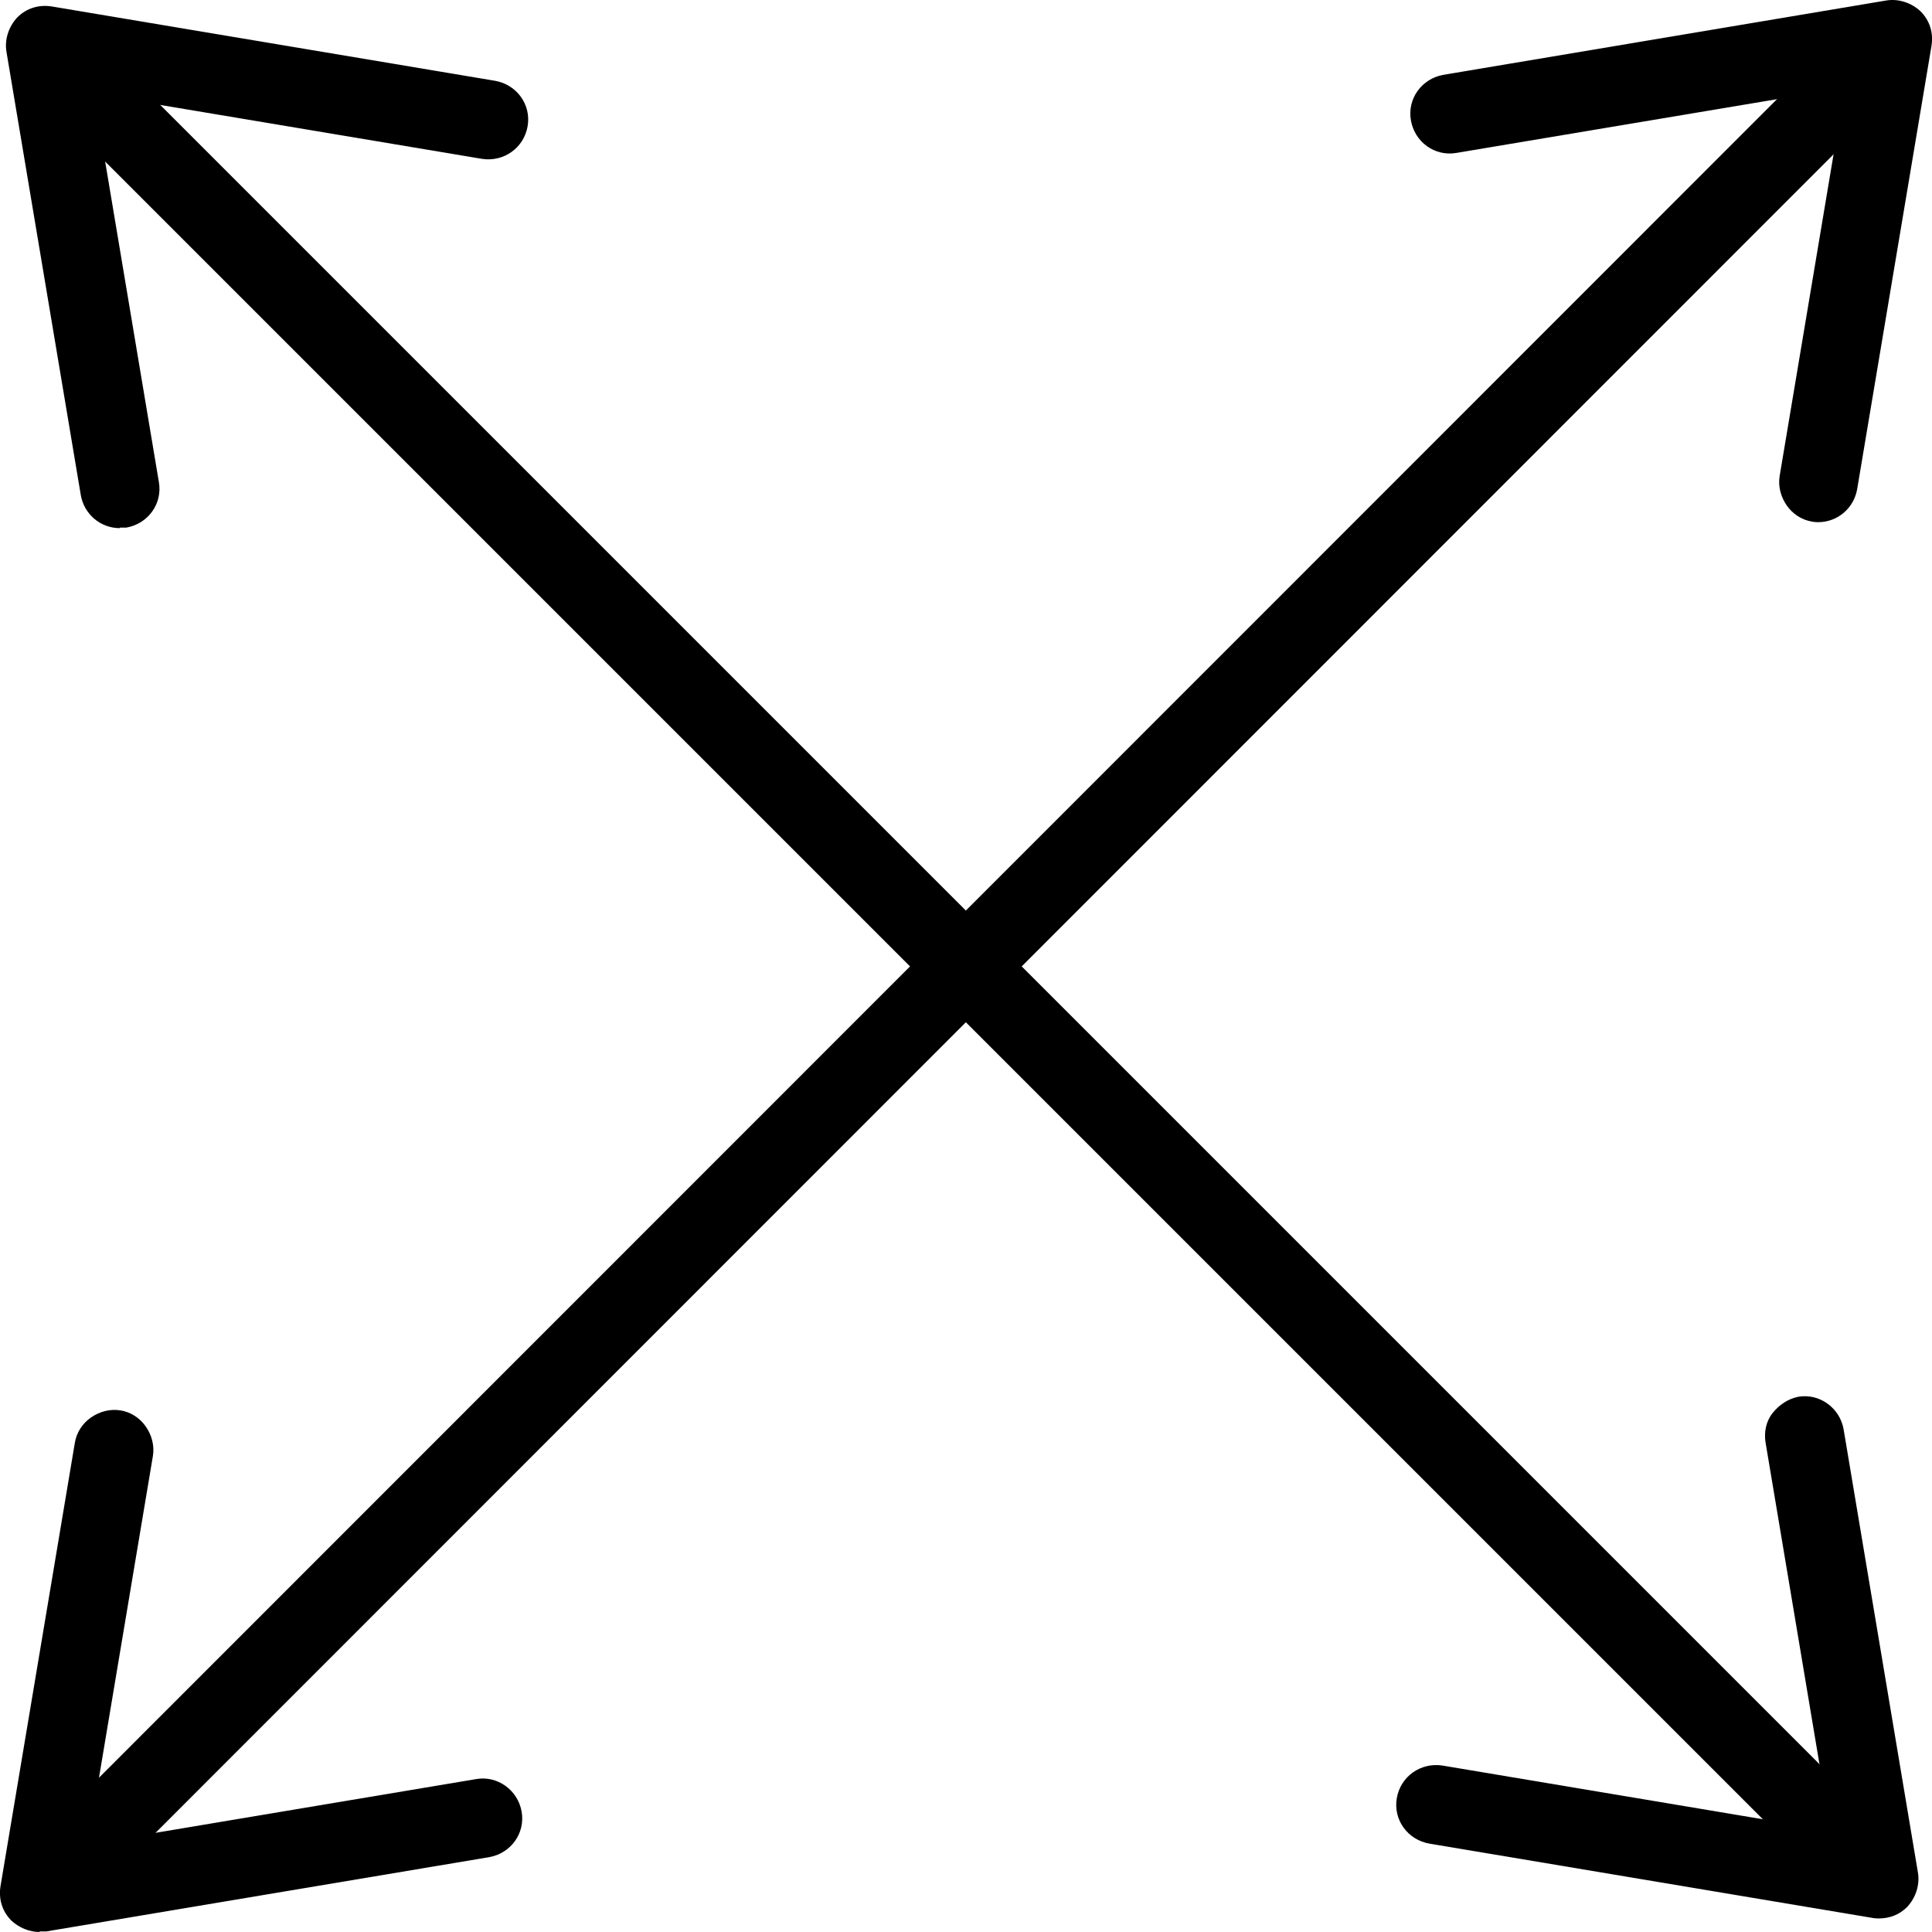
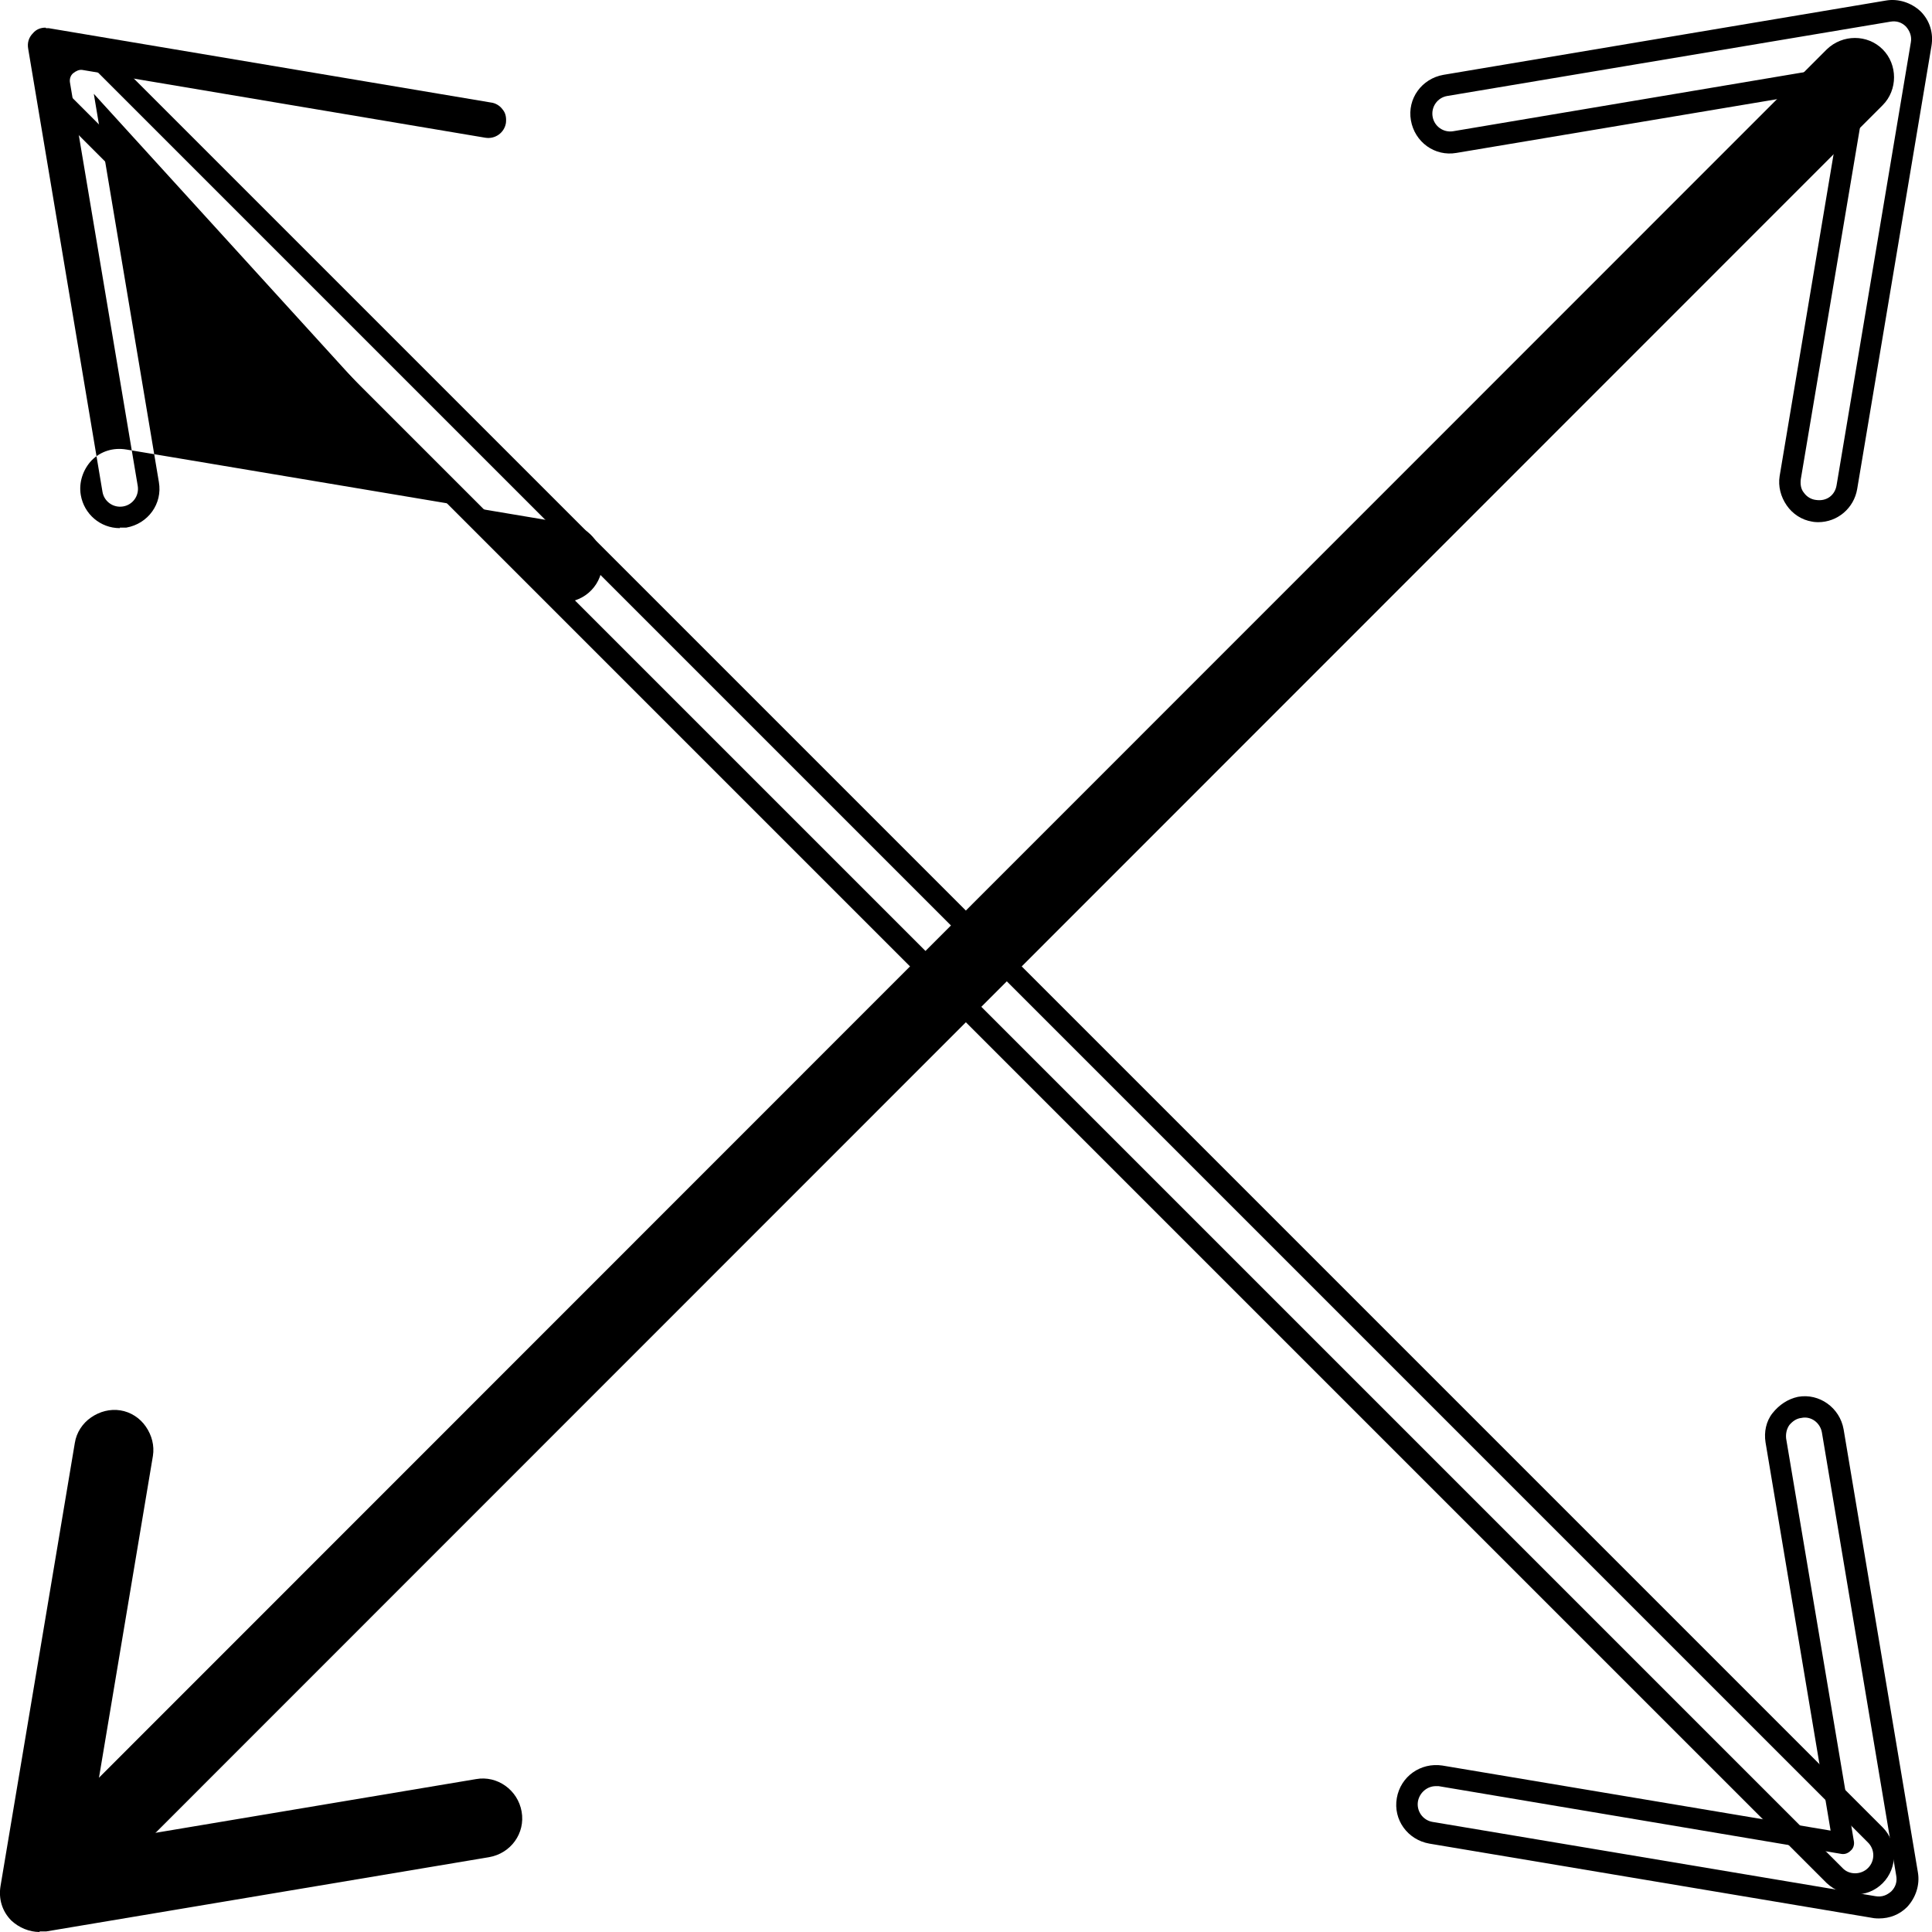
<svg xmlns="http://www.w3.org/2000/svg" id="Layer_2" data-name="Layer 2" viewBox="0 0 35.63 35.63">
  <g id="Layer_1-2" data-name="Layer 1">
    <g>
      <g>
-         <path d="M34.21,34.74c-.14,0-.27-.05-.38-.16L1.05,1.8c-.21-.21-.21-.54,0-.75s.54-.21.75,0l32.78,32.78c.21.21.21.54,0,.75-.1.1-.24.16-.38.16Z" />
        <path d="M34.21,34.94c-.19,0-.38-.08-.52-.21L.91,1.95c-.28-.28-.28-.75,0-1.03.29-.28.75-.28,1.03,0l32.78,32.78c.28.28.28.75,0,1.03-.14.14-.32.21-.52.21ZM1.43,1.1c-.08,0-.17.03-.23.1-.13.13-.13.34,0,.47l32.78,32.78c.12.13.34.13.47,0,.13-.13.13-.34,0-.47L1.66,1.19c-.06-.06-.15-.1-.23-.1Z" />
      </g>
      <g>
        <path d="M1.43,34.74c-.14,0-.27-.05-.38-.16-.21-.21-.21-.54,0-.75L33.83,1.05c.21-.21.54-.21.75,0s.21.54,0,.75L1.8,34.58c-.1.1-.24.16-.38.16Z" />
        <path d="M1.43,34.94c-.19,0-.38-.08-.52-.21-.28-.28-.28-.75,0-1.03L33.69.91c.29-.28.75-.28,1.03,0,.28.28.28.75,0,1.03L1.95,34.72c-.14.14-.32.21-.52.21ZM34.21,1.1c-.08,0-.17.03-.23.1L1.19,33.97c-.13.13-.13.34,0,.47.12.13.34.13.47,0L34.44,1.66c.13-.13.13-.34,0-.47-.06-.06-.15-.1-.23-.1Z" />
      </g>
      <g>
-         <path d="M33.54,9.43s-.06,0-.09,0c-.29-.05-.48-.32-.44-.61l1.25-7.43-7.43,1.25c-.29.05-.56-.15-.61-.44-.05-.29.15-.56.44-.61L34.82.21c.17-.03.34.03.46.15.12.12.18.29.15.46l-1.37,8.17c-.04.26-.27.44-.52.44Z" />
        <path d="M33.54,9.63s-.08,0-.12-.01c-.19-.03-.36-.14-.47-.3s-.16-.35-.13-.54l1.2-7.16-7.16,1.2c-.4.07-.77-.2-.84-.6-.07-.4.2-.77.6-.84L34.78.01c.23-.04.47.04.64.2.17.17.24.4.2.64l-1.37,8.17c-.06.35-.36.61-.72.61ZM34.26,1.18c.05,0,.1.02.14.06.05.05.07.11.06.17l-1.25,7.43c-.01.09,0,.18.06.25.05.07.13.12.22.13.2.03.35-.09.38-.27l1.37-8.17c.02-.11-.02-.21-.09-.29-.08-.08-.18-.11-.29-.09l-8.17,1.37c-.18.03-.3.2-.27.38.03.18.2.3.38.27l7.43-1.25s.02,0,.03,0Z" />
      </g>
      <g>
        <path d="M.73,35.44c-.14,0-.27-.06-.38-.16-.12-.12-.18-.29-.15-.46l1.37-8.17c.05-.29.32-.48.61-.44.29.05.48.32.44.61l-1.25,7.43,7.43-1.25c.29-.05.56.15.61.44.05.29-.15.56-.44.61l-8.17,1.37s-.06,0-.09,0Z" />
        <path d="M.73,35.63c-.19,0-.38-.08-.52-.21-.17-.17-.24-.4-.2-.64l1.37-8.17c.03-.19.14-.36.3-.47.16-.11.35-.16.54-.13.19.03.36.14.47.3.11.16.16.35.13.54l-1.2,7.16,7.16-1.2c.39-.07.77.2.84.6.07.4-.2.77-.6.84l-8.17,1.37s-.08,0-.12,0ZM2.1,26.4c-.07,0-.13.02-.19.06-.07.05-.12.13-.13.21l-1.37,8.17c-.02.11.02.21.09.29.08.08.18.11.29.09l8.17-1.37c.18-.03.3-.2.27-.38-.03-.18-.2-.3-.38-.27l-7.44,1.25c-.07,0-.13-.01-.17-.06-.04-.05-.07-.11-.06-.17l1.25-7.43c.03-.18-.09-.35-.27-.38-.02,0-.04,0-.06,0Z" />
      </g>
      <g>
-         <path d="M34.65,35.18s-.06,0-.09,0l-8.17-1.37c-.29-.05-.48-.32-.44-.61.05-.29.32-.48.61-.44l7.43,1.25-1.25-7.43c-.05-.29.15-.56.44-.61.29-.05.56.15.61.44l1.37,8.17c.03.17-.03.34-.15.46-.1.1-.24.16-.38.16Z" />
        <path d="M34.65,35.38s-.08,0-.12-.01l-8.17-1.37c-.4-.07-.67-.44-.6-.84.07-.4.44-.66.84-.6l7.16,1.2-1.2-7.16c-.03-.19.01-.39.13-.54s.28-.26.47-.3c.39-.07.77.2.84.6l1.37,8.17c.04.23-.04.47-.2.64-.14.14-.32.21-.52.21ZM26.48,32.94c-.16,0-.3.12-.33.28-.03.18.09.35.27.38l8.17,1.37c.12.02.21-.02.29-.09.08-.08.11-.18.09-.29l-1.37-8.17c-.03-.18-.2-.31-.38-.27-.09.01-.16.06-.22.13-.05.07-.07.16-.06.25l1.25,7.43c.01.06-.01.13-.06.17-.05.05-.11.07-.17.06l-7.43-1.25s-.04,0-.05,0Z" />
      </g>
      <g>
-         <path d="M2.21,9.54c-.25,0-.48-.18-.52-.44L.32.93c-.03-.17.03-.34.15-.46.12-.12.29-.18.46-.15l8.17,1.37c.29.05.48.32.44.61-.05.29-.32.48-.61.44L1.49,1.49l1.25,7.43c.05.29-.15.56-.44.61-.03,0-.06,0-.09,0Z" />
-         <path d="M2.21,9.74c-.36,0-.66-.26-.72-.61L.12.96c-.04-.23.04-.47.2-.64.17-.17.4-.24.64-.2l8.17,1.37c.4.07.67.44.6.84-.07.4-.44.66-.84.6L1.73,1.73l1.2,7.16c.07.4-.2.77-.6.84-.04,0-.08,0-.12,0ZM.84.51c-.09,0-.17.03-.23.1-.08.08-.11.18-.09.29l1.37,8.17c.03.18.2.3.38.27.18-.03.3-.2.27-.38L1.29,1.52c-.01-.06.01-.13.06-.17.05-.04.11-.07.17-.06l7.43,1.25c.18.03.35-.09.38-.27.01-.09,0-.18-.06-.25-.05-.07-.13-.12-.22-.13L.9.52s-.04,0-.05,0Z" />
+         <path d="M2.21,9.74c-.36,0-.66-.26-.72-.61c-.04-.23.04-.47.2-.64.17-.17.4-.24.64-.2l8.17,1.37c.4.07.67.44.6.84-.07.4-.44.66-.84.6L1.73,1.73l1.2,7.16c.07.4-.2.77-.6.84-.04,0-.08,0-.12,0ZM.84.51c-.09,0-.17.03-.23.1-.08.08-.11.18-.09.29l1.37,8.17c.03.18.2.3.38.27.18-.03.3-.2.27-.38L1.29,1.52c-.01-.06.01-.13.06-.17.05-.04.11-.07.17-.06l7.43,1.25c.18.03.35-.09.38-.27.01-.09,0-.18-.06-.25-.05-.07-.13-.12-.22-.13L.9.52s-.04,0-.05,0Z" />
      </g>
    </g>
  </g>
</svg>